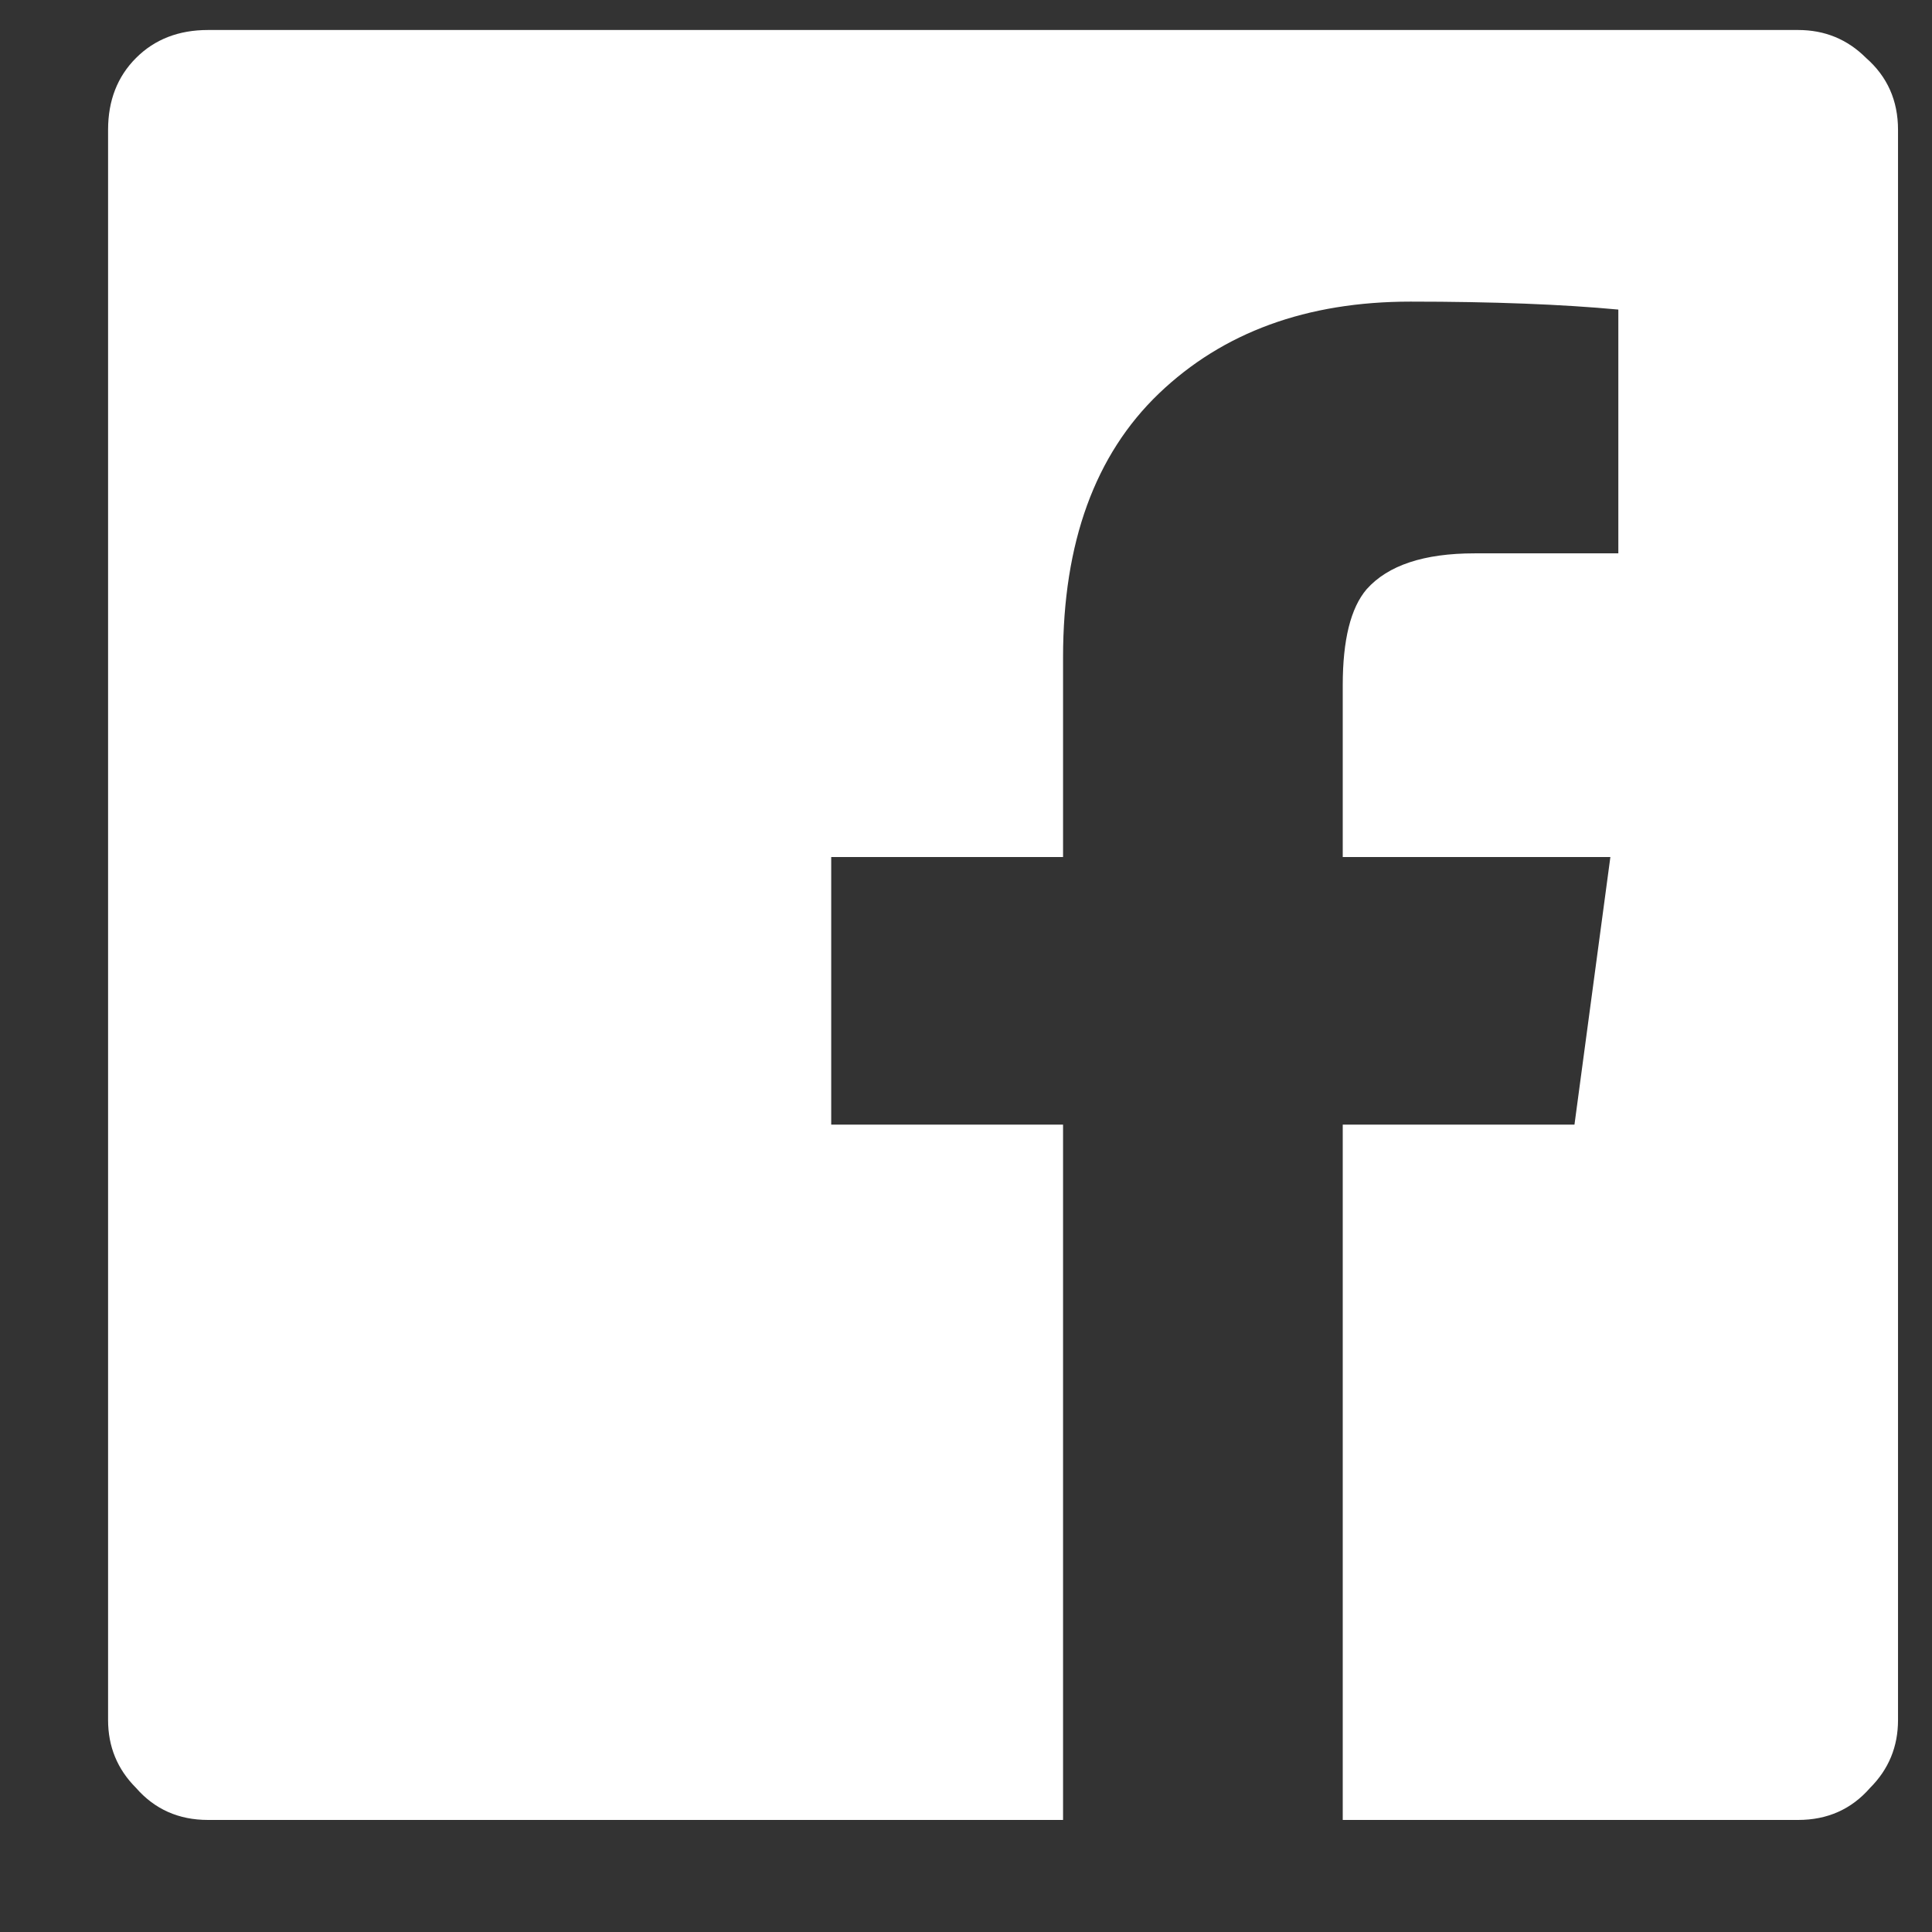
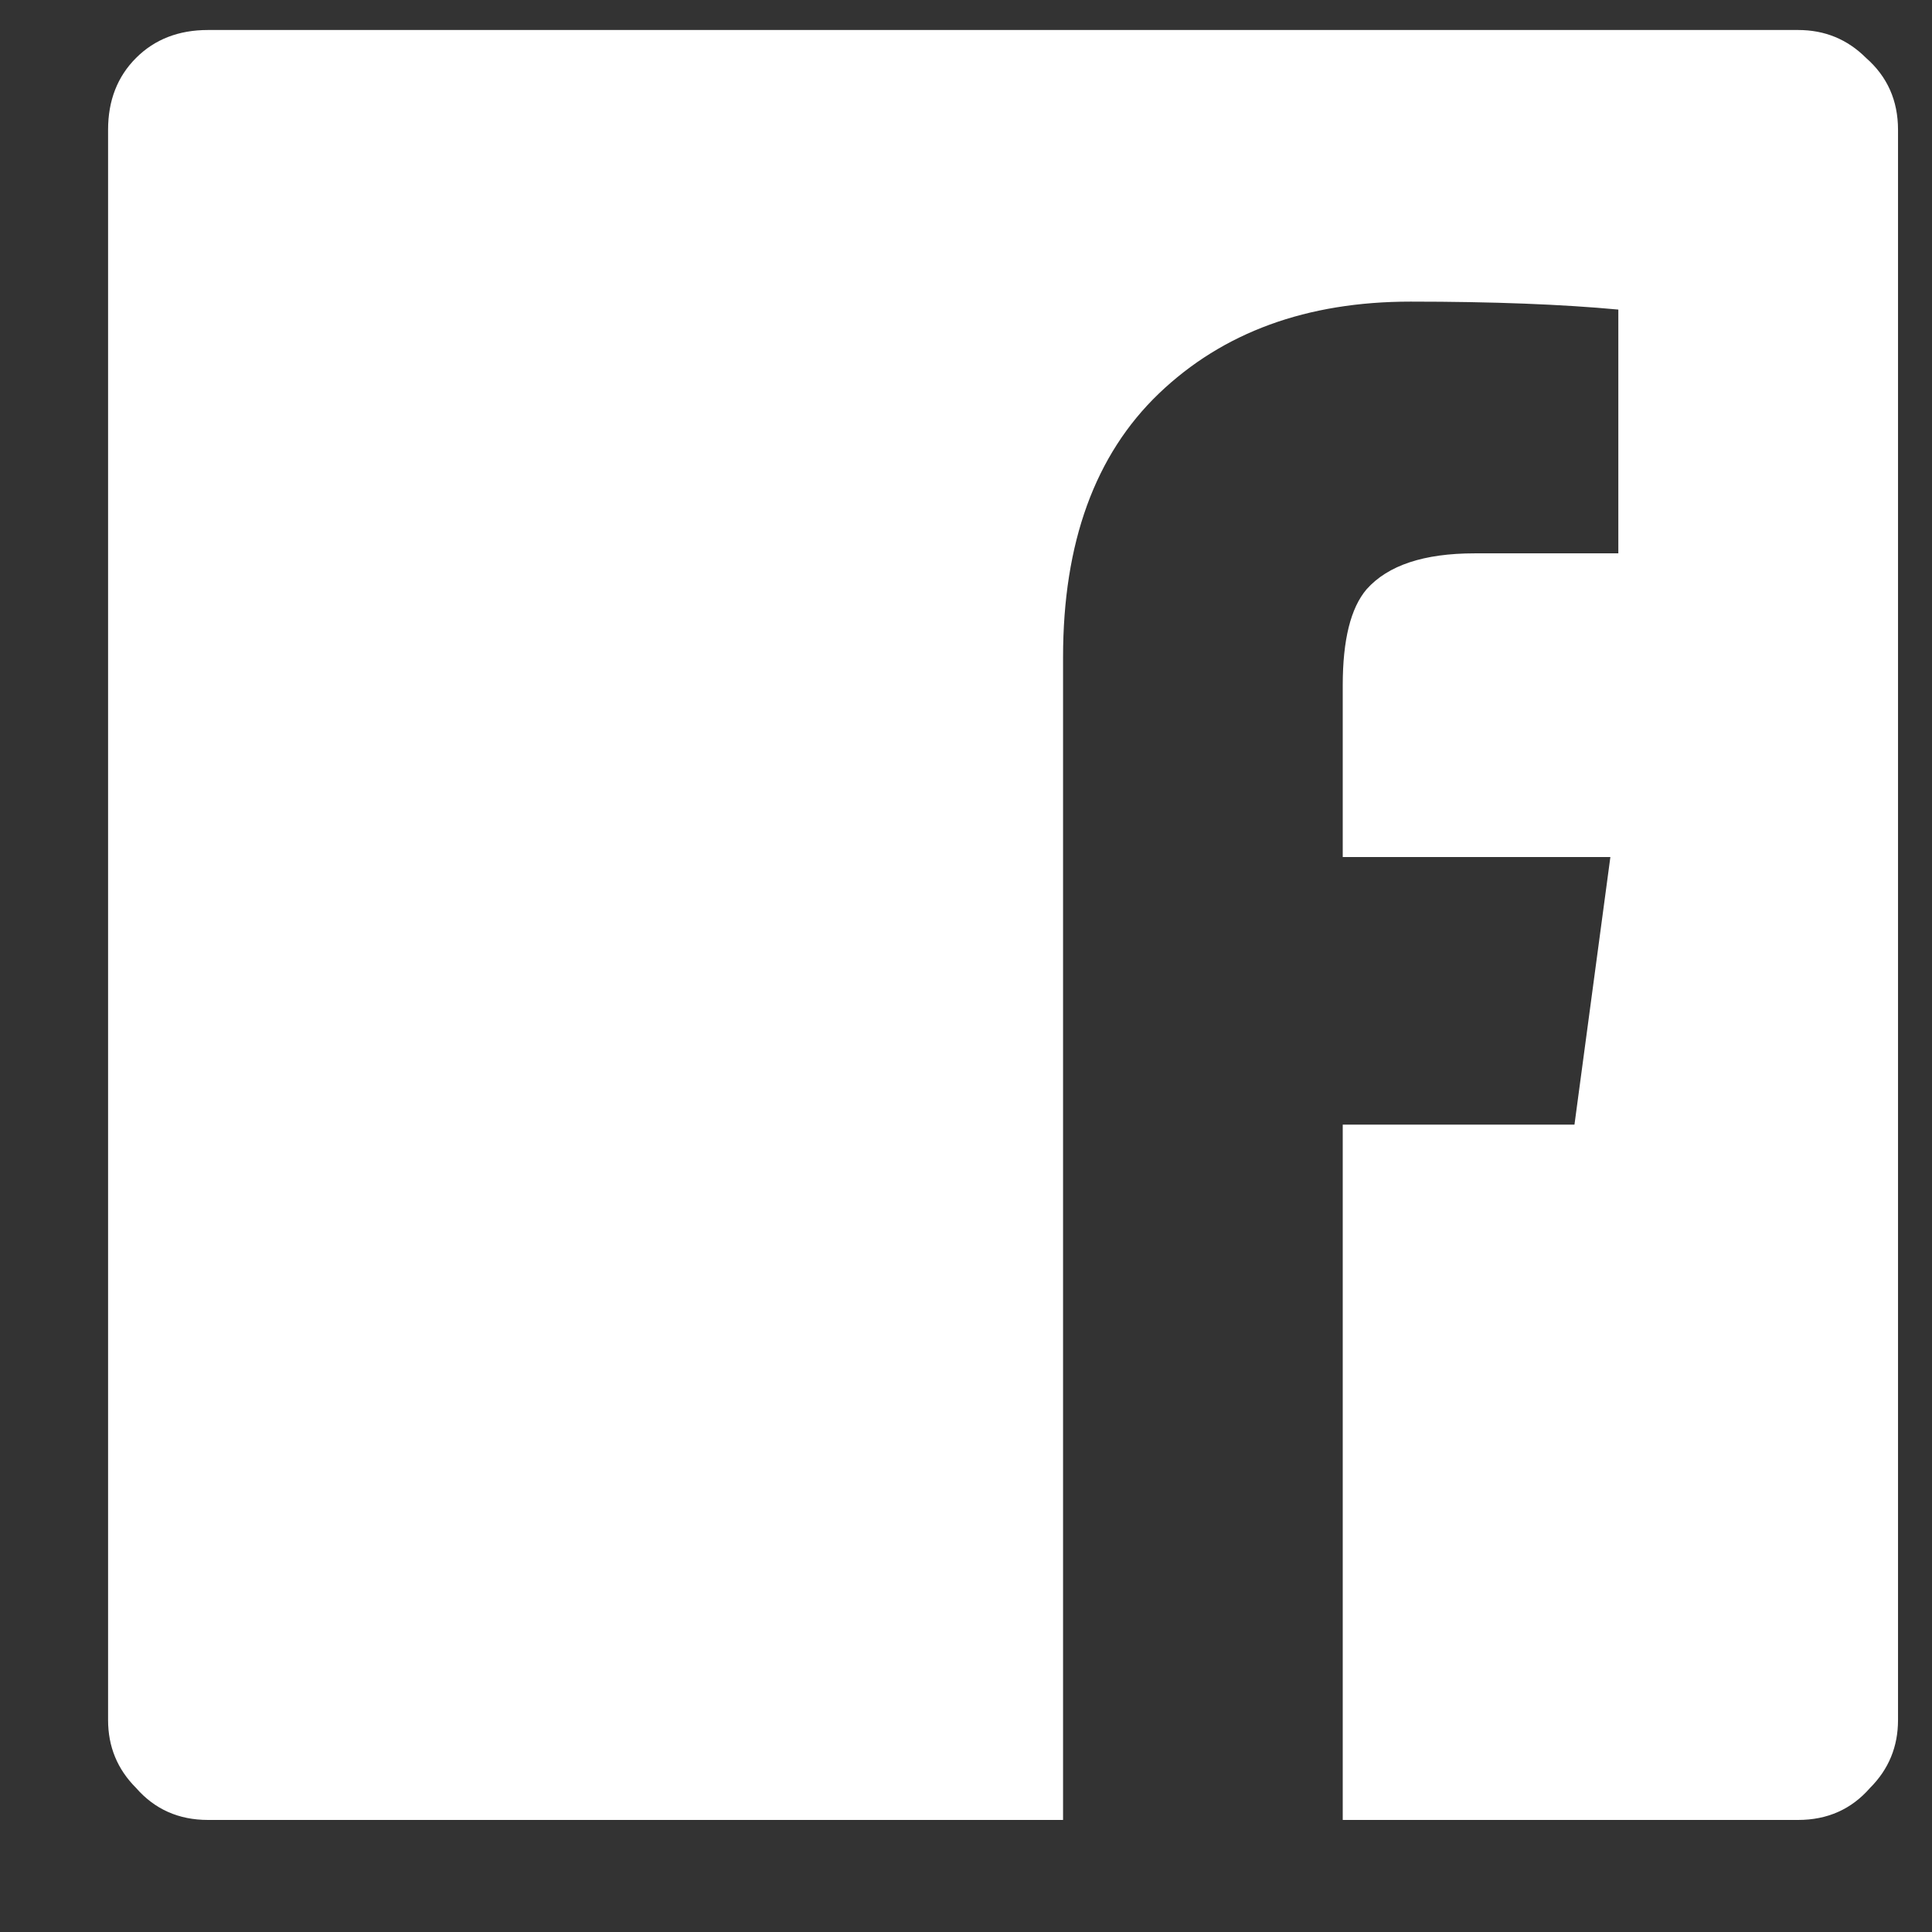
<svg xmlns="http://www.w3.org/2000/svg" width="17" height="17" viewBox="0 0 17 17" fill="none">
  <rect x="0" y="0" width="17" height="17" fill="#333333" stroke="none" />
-   <path d="M16.701 1.142V15.135C16.701 15.369 16.619 15.568 16.455 15.732C16.291 15.92 16.08 16.014 15.822 16.014H11.815V9.896H13.854L14.17 7.541H11.815V6.029C11.815 5.631 11.885 5.349 12.025 5.185C12.213 4.974 12.529 4.869 12.975 4.869H14.24V2.724C13.748 2.678 13.139 2.654 12.412 2.654C11.498 2.654 10.76 2.924 10.197 3.463C9.635 4.002 9.354 4.775 9.354 5.783V7.541H7.314V9.896H9.354V16.014H1.83C1.572 16.014 1.361 15.92 1.197 15.732C1.033 15.568 0.951 15.369 0.951 15.135V1.142C0.951 0.885 1.033 0.674 1.197 0.51C1.361 0.346 1.572 0.264 1.83 0.264H15.822C16.057 0.264 16.256 0.346 16.42 0.51C16.607 0.674 16.701 0.885 16.701 1.142Z" fill="#FFF" />
+   <path d="M16.701 1.142V15.135C16.701 15.369 16.619 15.568 16.455 15.732C16.291 15.92 16.08 16.014 15.822 16.014H11.815V9.896H13.854L14.17 7.541H11.815V6.029C11.815 5.631 11.885 5.349 12.025 5.185C12.213 4.974 12.529 4.869 12.975 4.869H14.24V2.724C13.748 2.678 13.139 2.654 12.412 2.654C11.498 2.654 10.76 2.924 10.197 3.463C9.635 4.002 9.354 4.775 9.354 5.783V7.541V9.896H9.354V16.014H1.83C1.572 16.014 1.361 15.92 1.197 15.732C1.033 15.568 0.951 15.369 0.951 15.135V1.142C0.951 0.885 1.033 0.674 1.197 0.51C1.361 0.346 1.572 0.264 1.83 0.264H15.822C16.057 0.264 16.256 0.346 16.42 0.51C16.607 0.674 16.701 0.885 16.701 1.142Z" fill="#FFF" />
</svg>